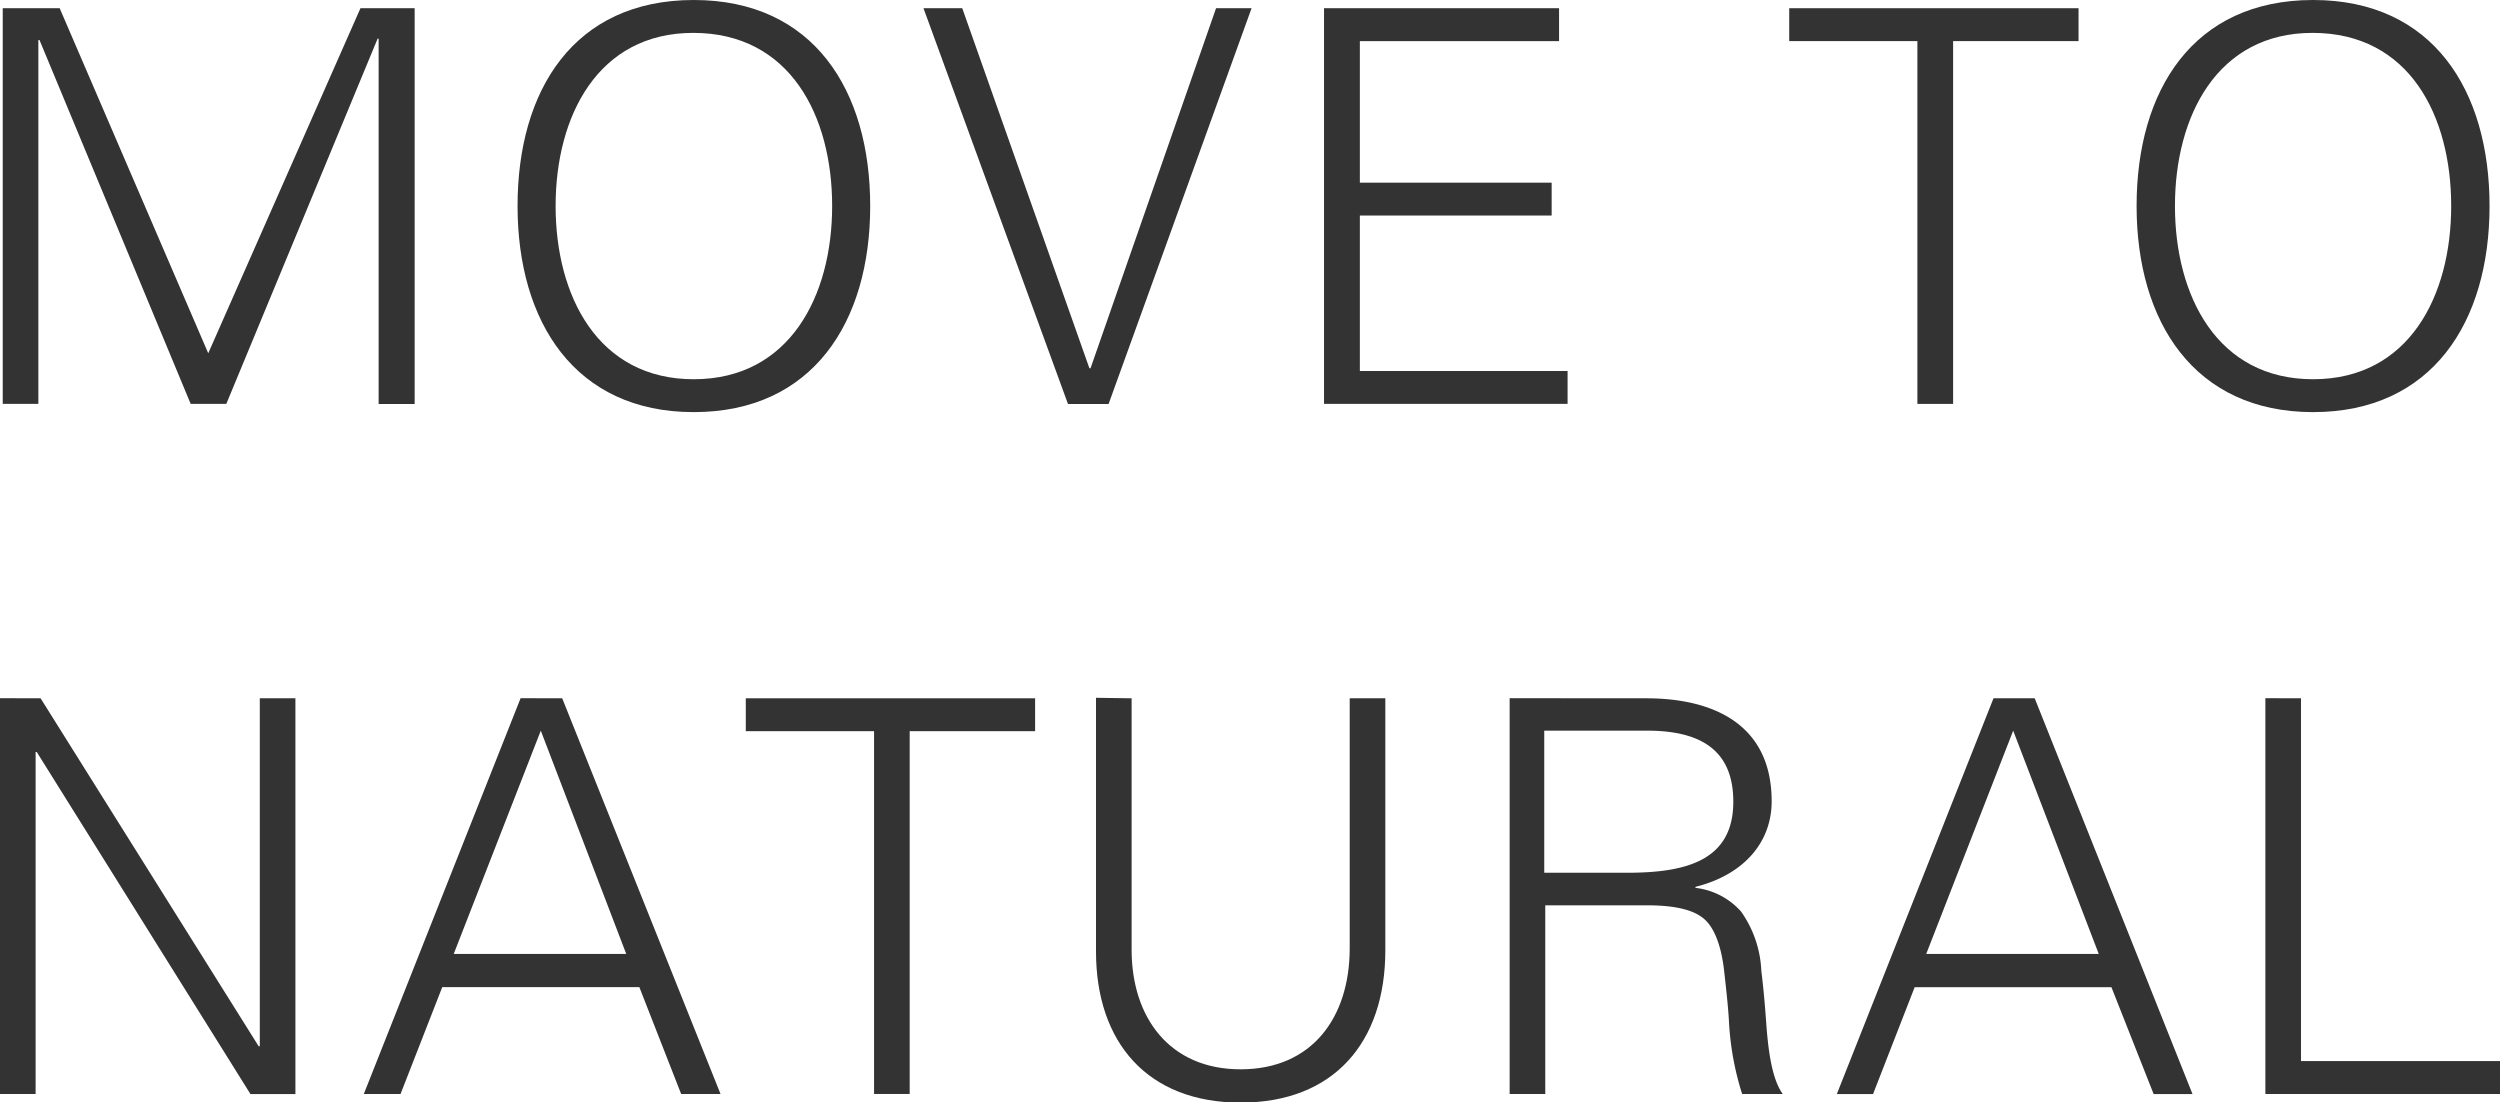
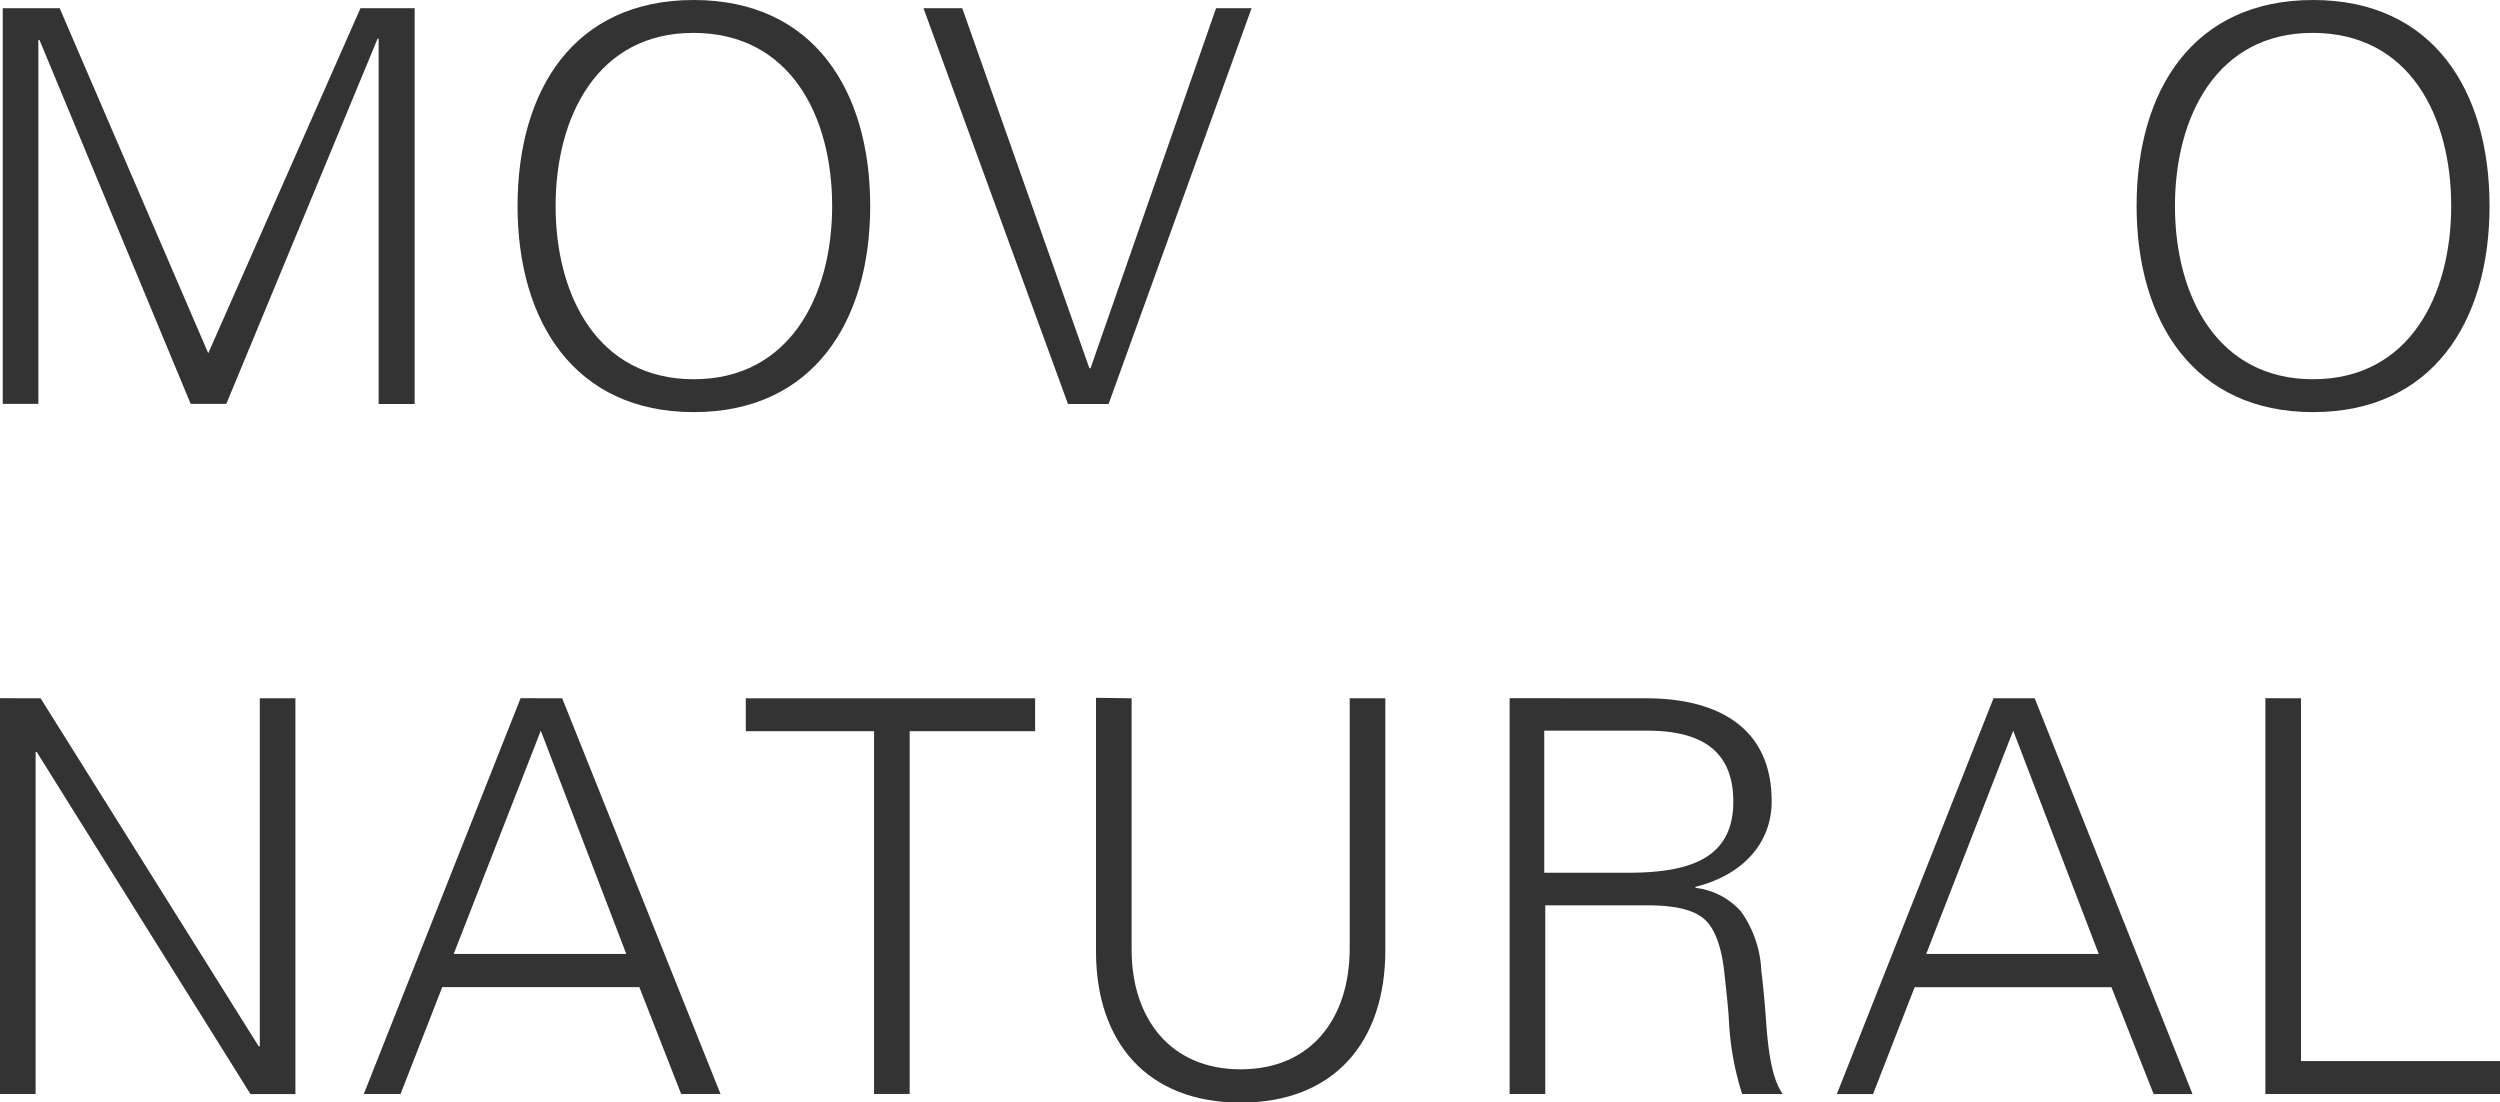
<svg xmlns="http://www.w3.org/2000/svg" viewBox="0 0 246.35 108.61">
  <g id="レイヤー_2" data-name="レイヤー 2">
    <g id="コンテンツ">
      <path d="M5.88.81l14.64,34,15-34h5.34v39H37.31v-36h-.1L22.3,39.8H18.79L3.89,3.94H3.78V39.8H.27V.81Z" style="fill:#333" />
      <path d="M85.75,20.3c0,11.45-5.67,20.31-17.39,20.31S51,31.7,51,20.3,56.54,0,68.36,0,85.75,8.91,85.75,20.3ZM68.36,37.37C77.81,37.37,82,29.16,82,20.3S77.87,3.24,68.31,3.24c-9.4,0-13.56,8.21-13.56,17.06S58.91,37.37,68.36,37.37Z" style="fill:#333" />
      <path d="M94.82.81l12.53,35.48h.11L119.83.81h3.5l-14.09,39h-4L91,.81Z" style="fill:#333" />
-       <path d="M153.63.81V4.05H134V18h18.9v3.24H134V36.56h20.47V39.8h-24V.81Z" style="fill:#333" />
-       <path d="M204.82.81V4.05H192.46V39.8h-3.52V4.05H176.31V.81Z" style="fill:#333" />
      <path d="M245.32,20.3c0,11.45-5.67,20.31-17.39,20.31S210.54,31.7,210.54,20.3,216.11,0,227.93,0,245.32,8.91,245.32,20.3ZM227.93,37.37c9.45,0,13.61-8.21,13.61-17.07s-4.1-17.06-13.66-17.06c-9.4,0-13.56,8.21-13.56,17.06S218.48,37.37,227.93,37.37Z" style="fill:#333" />
      <path d="M4,68.81,25.49,103.1h.11V68.81h3.51v39H24.68L3.62,74.1H3.51v33.7H0v-39Z" style="fill:#333" />
      <path d="M55.4,68.81,71,107.8H67.12L63,97.27H43.58L39.47,107.8H35.85l15.45-39ZM44.71,94h17l-8.42-22Z" style="fill:#333" />
      <path d="M102,68.81v3.24H89.64V107.8H86.13V72.05H73.49V68.81Z" style="fill:#333" />
      <path d="M111.51,68.81V93.6c0,6.64,3.72,11.77,10.74,11.77S133,100.29,133,93.43V68.81h3.51V93.65c0,9.07-5.08,15-14.26,15S108,102.72,108,93.76v-25Z" style="fill:#333" />
      <path d="M162.21,68.81c6.75,0,12.37,2.65,12.37,10.15,0,4.05-2.75,7.24-7.51,8.43v.1a7.09,7.09,0,0,1,4.49,2.33,10.89,10.89,0,0,1,2,5.83c.33,2.7.44,4.64.54,5.89.27,3.18.76,5.13,1.57,6.26h-4a28.33,28.33,0,0,1-1.3-7.18c-.05-1-.21-2.65-.48-5s-.92-4.11-1.89-5-2.7-1.41-5.73-1.41h-10V107.8h-3.51v-39ZM160.38,86c5.94,0,10.42-1.29,10.42-7,0-4.76-2.81-7-8.48-7H152.17V86Z" style="fill:#333" />
      <path d="M200.5,68.81l15.55,39h-3.83l-4.16-10.53H188.67l-4.1,10.53H181l15.44-39ZM189.81,94h17l-8.43-22Z" style="fill:#333" />
      <path d="M226.74,68.81v35.75h19.61v3.24H223.23v-39Z" style="fill:#333" />
    </g>
  </g>
</svg>